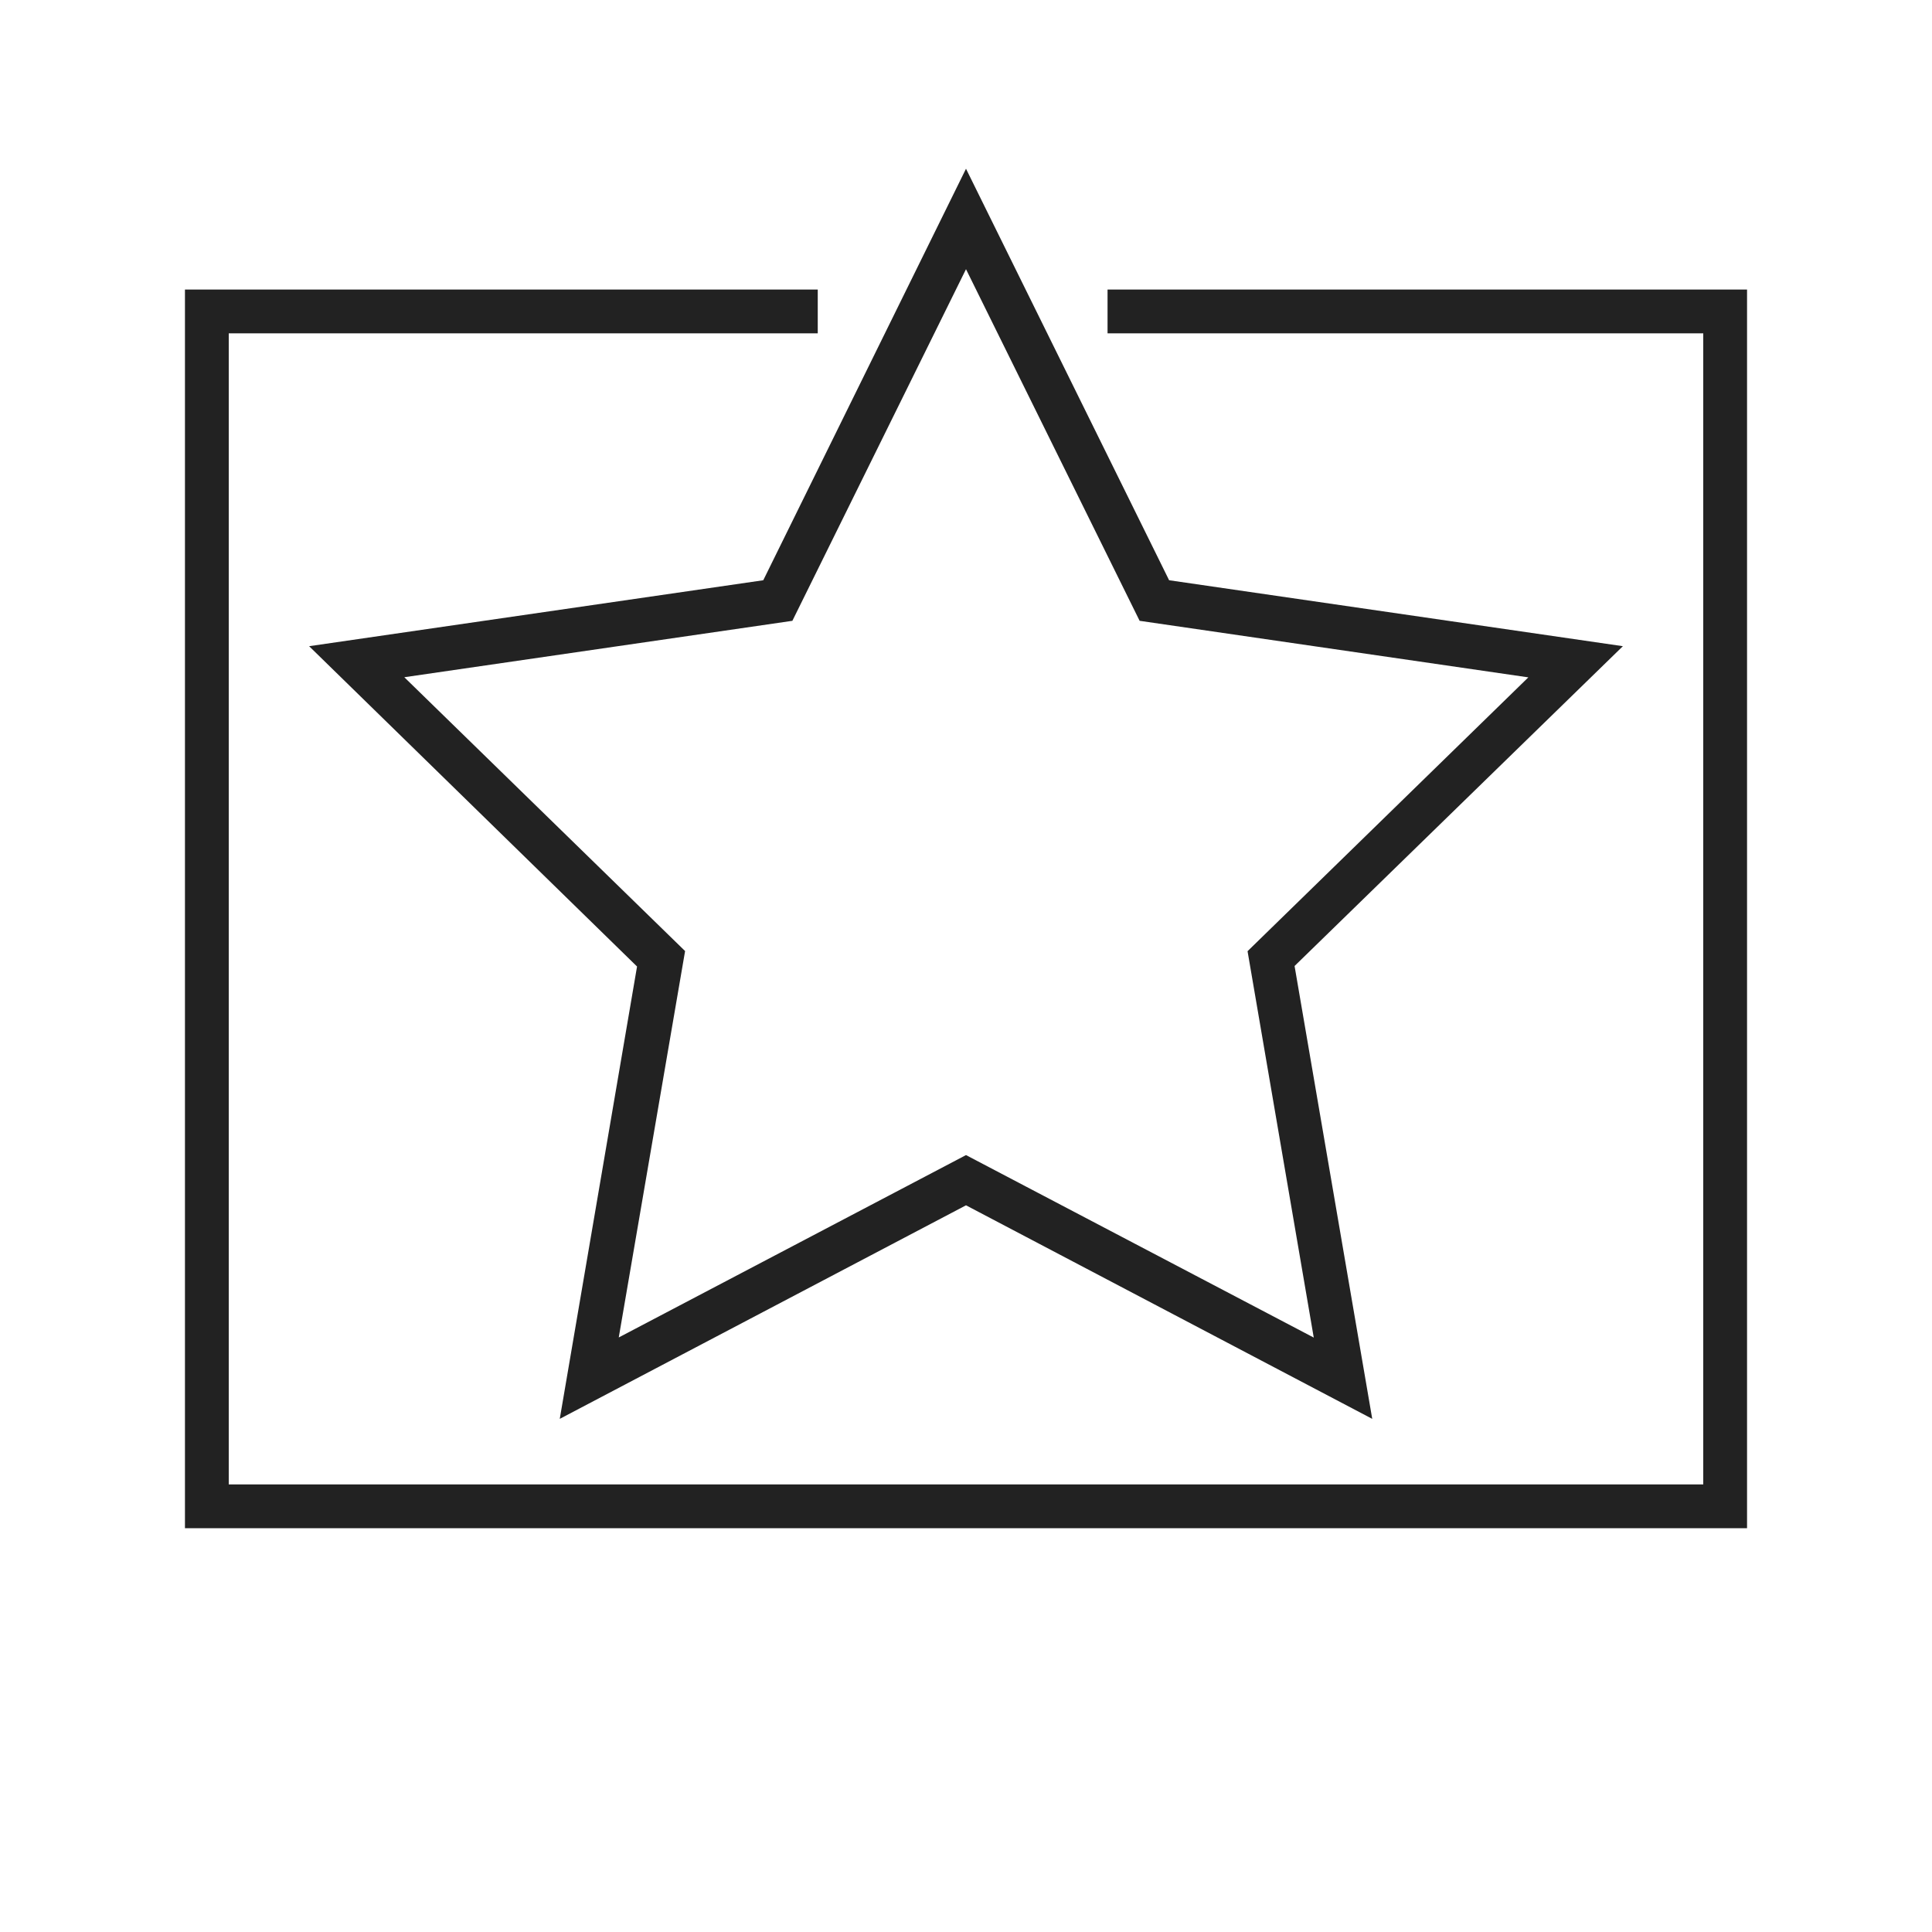
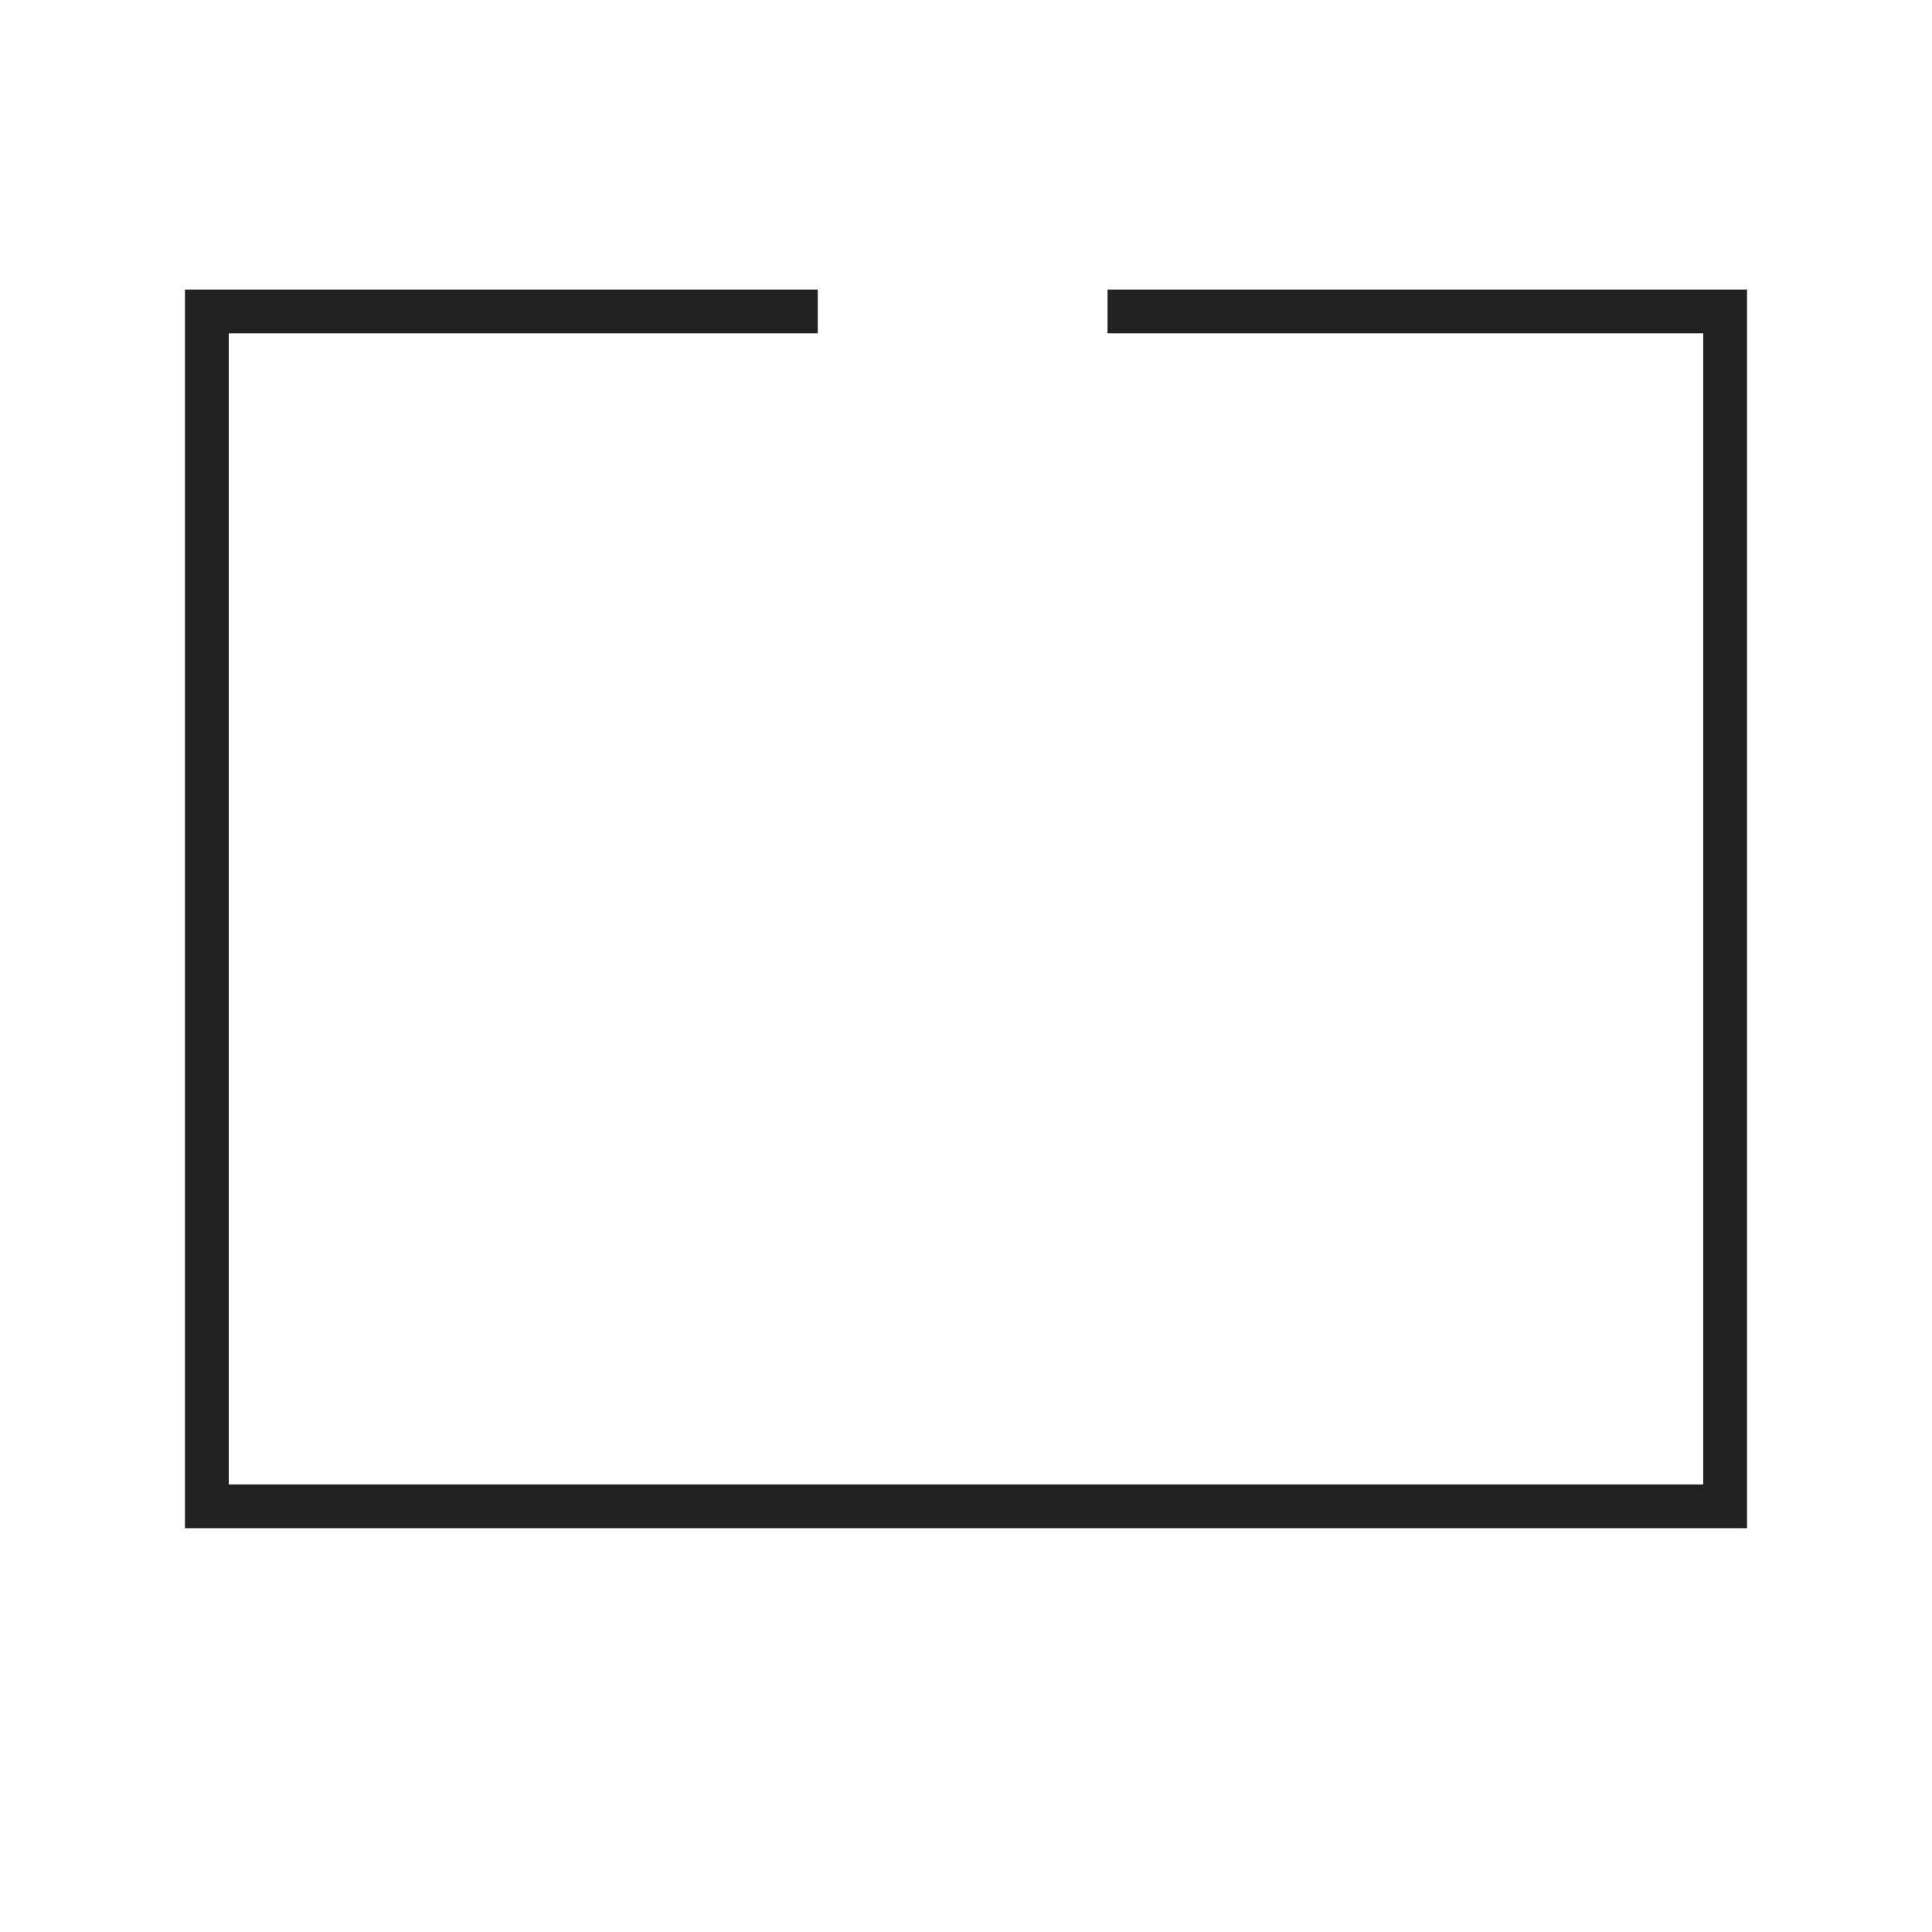
<svg xmlns="http://www.w3.org/2000/svg" id="Capa_1" data-name="Capa 1" viewBox="0 0 150 150">
  <title>puestas-en-valor</title>
  <polygon points="135.64 22.48 85.99 22.48 85.99 25.88 132.24 25.88 132.24 115.25 17.76 115.25 17.76 25.88 63.49 25.88 63.49 22.48 14.36 22.48 14.36 118.65 135.64 118.65 135.64 22.48" style="fill:#222" />
-   <path d="M106.54,110.16,75,93.58,43.46,110.16l6-35.12L24,50.17l35.26-5.12L75,13.1,90.77,45.05,126,50.17,100.51,75ZM31.39,52.58l21.8,21.26-5.15,30L75,89.68l27,14.17-5.14-30,21.8-21.26L88.48,48.2,75,20.9,61.52,48.2Z" style="fill:#222" />
</svg>